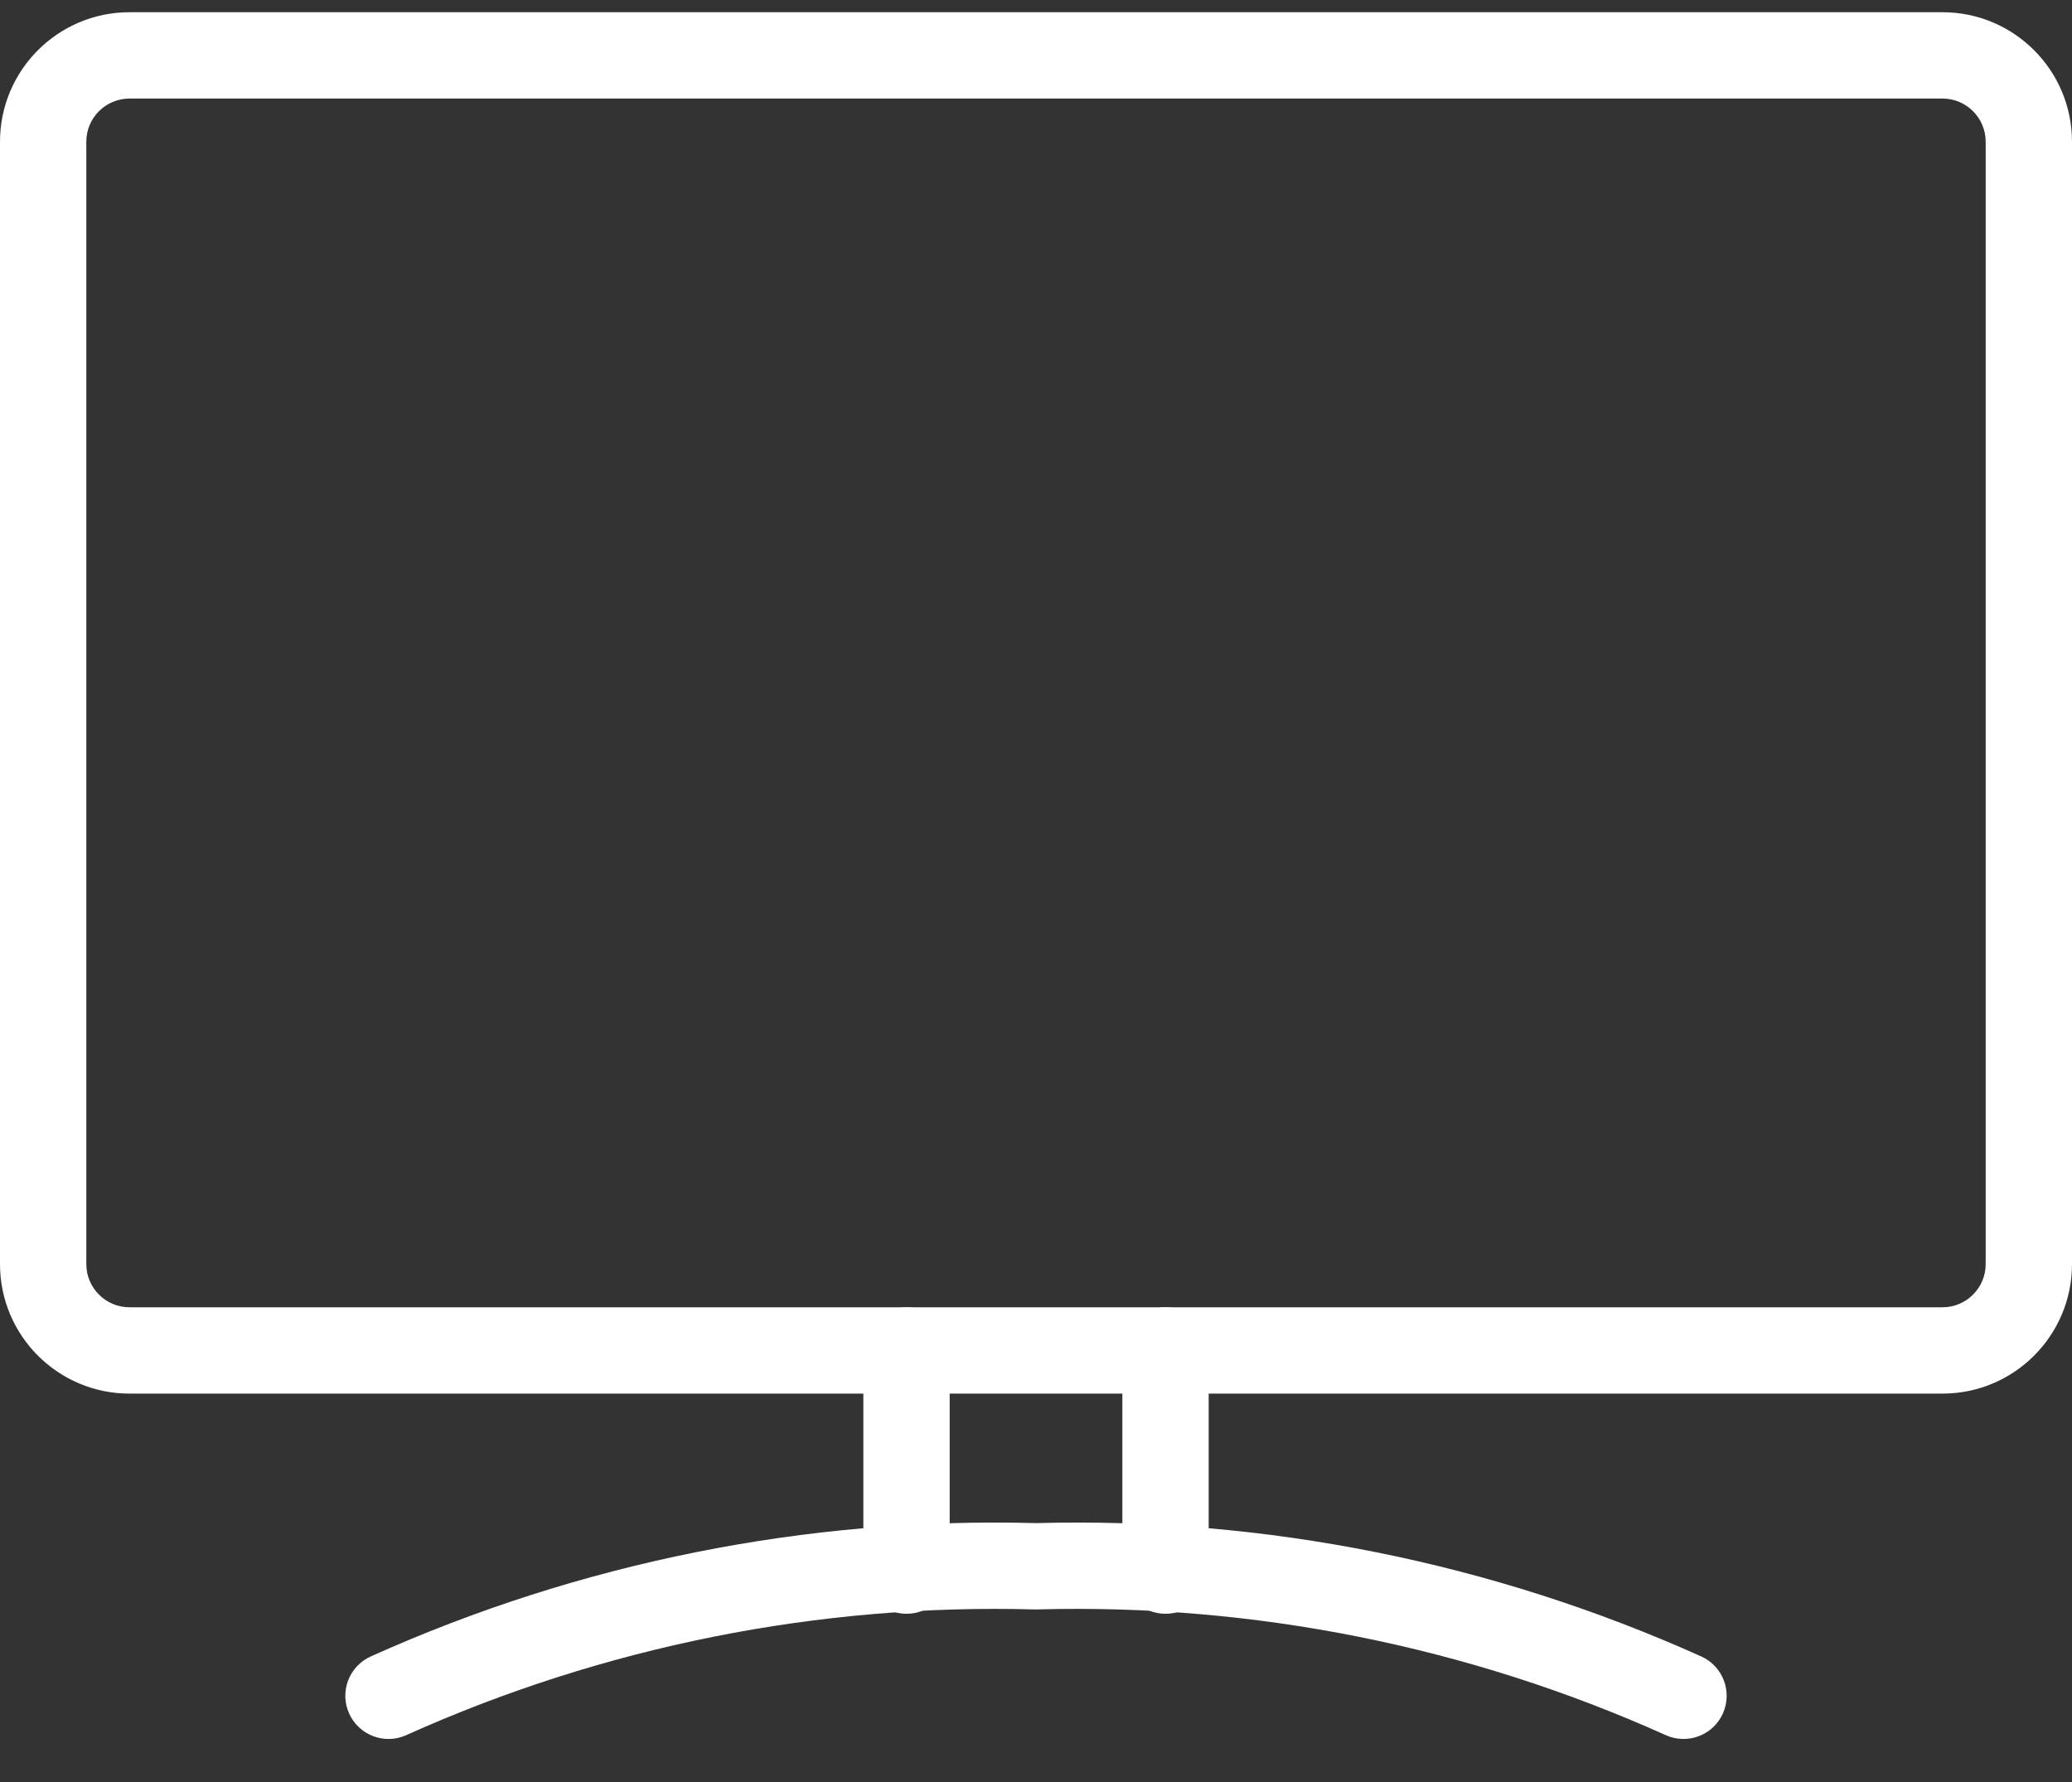
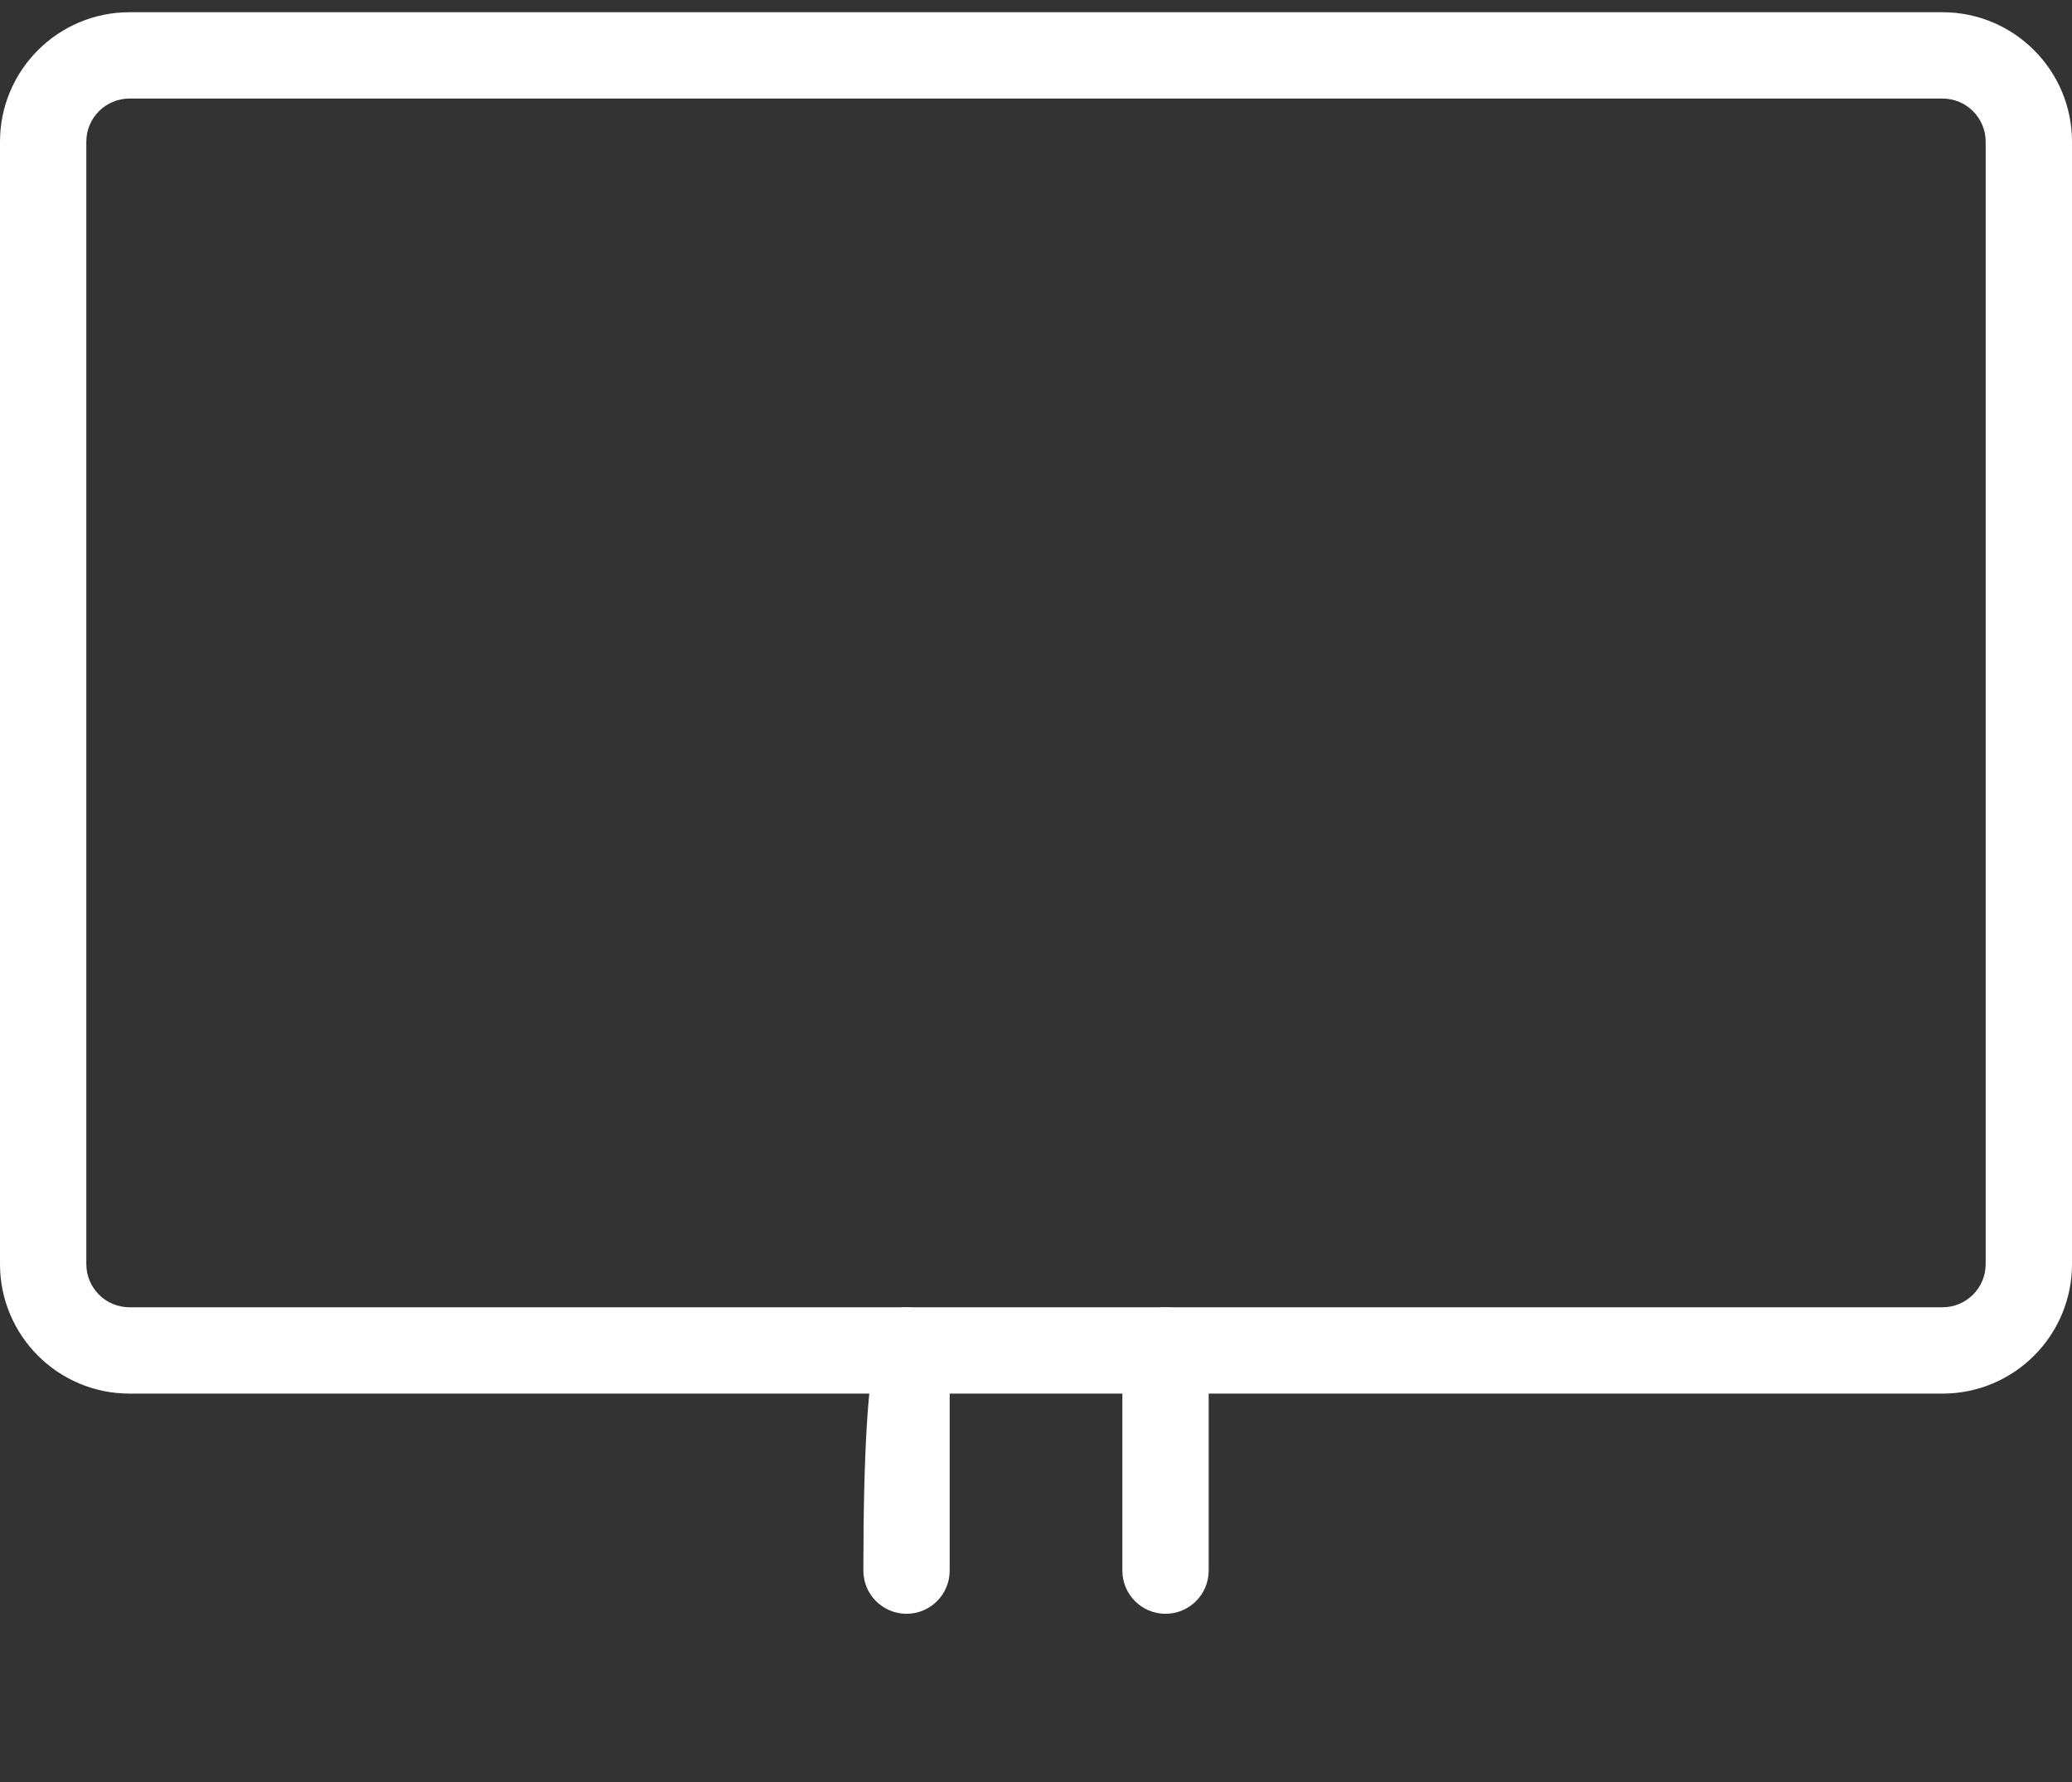
<svg xmlns="http://www.w3.org/2000/svg" width="50" height="43" viewBox="0 0 50 43" fill="none">
  <rect x="0" y="0" width="50" height="43" fill="#333333" stroke="none" />
-   <path fill-rule="evenodd" clip-rule="evenodd" d="M25 36.753C19.476 36.603 13.988 37.703 8.948 39.97C8.423 40.206 8.189 40.822 8.425 41.347C8.661 41.872 9.277 42.106 9.802 41.87C14.565 39.728 19.751 38.691 24.971 38.836C24.99 38.837 25.01 38.837 25.029 38.836C30.249 38.691 35.435 39.728 40.198 41.87C40.722 42.106 41.339 41.872 41.575 41.347C41.811 40.822 41.577 40.206 41.052 39.97C36.011 37.703 30.524 36.603 25 36.753Z" fill="white" />
  <path fill-rule="evenodd" clip-rule="evenodd" d="M3.125 2.378C2.55 2.378 2.083 2.845 2.083 3.42V30.503C2.083 31.078 2.55 31.545 3.125 31.545H46.875C47.45 31.545 47.917 31.078 47.917 30.503V3.42C47.917 2.845 47.45 2.378 46.875 2.378H3.125ZM0 3.42C0 1.695 1.4 0.295 3.125 0.295H46.875C48.6 0.295 50 1.695 50 3.42V30.503C50 32.229 48.6 33.628 46.875 33.628H3.125C1.4 33.628 0 32.229 0 30.503V3.42Z" fill="white" />
-   <path fill-rule="evenodd" clip-rule="evenodd" d="M21.875 31.545C22.45 31.545 22.917 32.011 22.917 32.587V37.899C22.917 38.474 22.45 38.941 21.875 38.941C21.3 38.941 20.834 38.474 20.834 37.899V32.587C20.834 32.011 21.3 31.545 21.875 31.545Z" fill="white" />
+   <path fill-rule="evenodd" clip-rule="evenodd" d="M21.875 31.545C22.45 31.545 22.917 32.011 22.917 32.587V37.899C22.917 38.474 22.45 38.941 21.875 38.941C21.3 38.941 20.834 38.474 20.834 37.899C20.834 32.011 21.3 31.545 21.875 31.545Z" fill="white" />
  <path fill-rule="evenodd" clip-rule="evenodd" d="M28.125 31.545C28.701 31.545 29.167 32.011 29.167 32.587V37.899C29.167 38.474 28.701 38.941 28.125 38.941C27.55 38.941 27.084 38.474 27.084 37.899V32.587C27.084 32.011 27.55 31.545 28.125 31.545Z" fill="white" />
</svg>